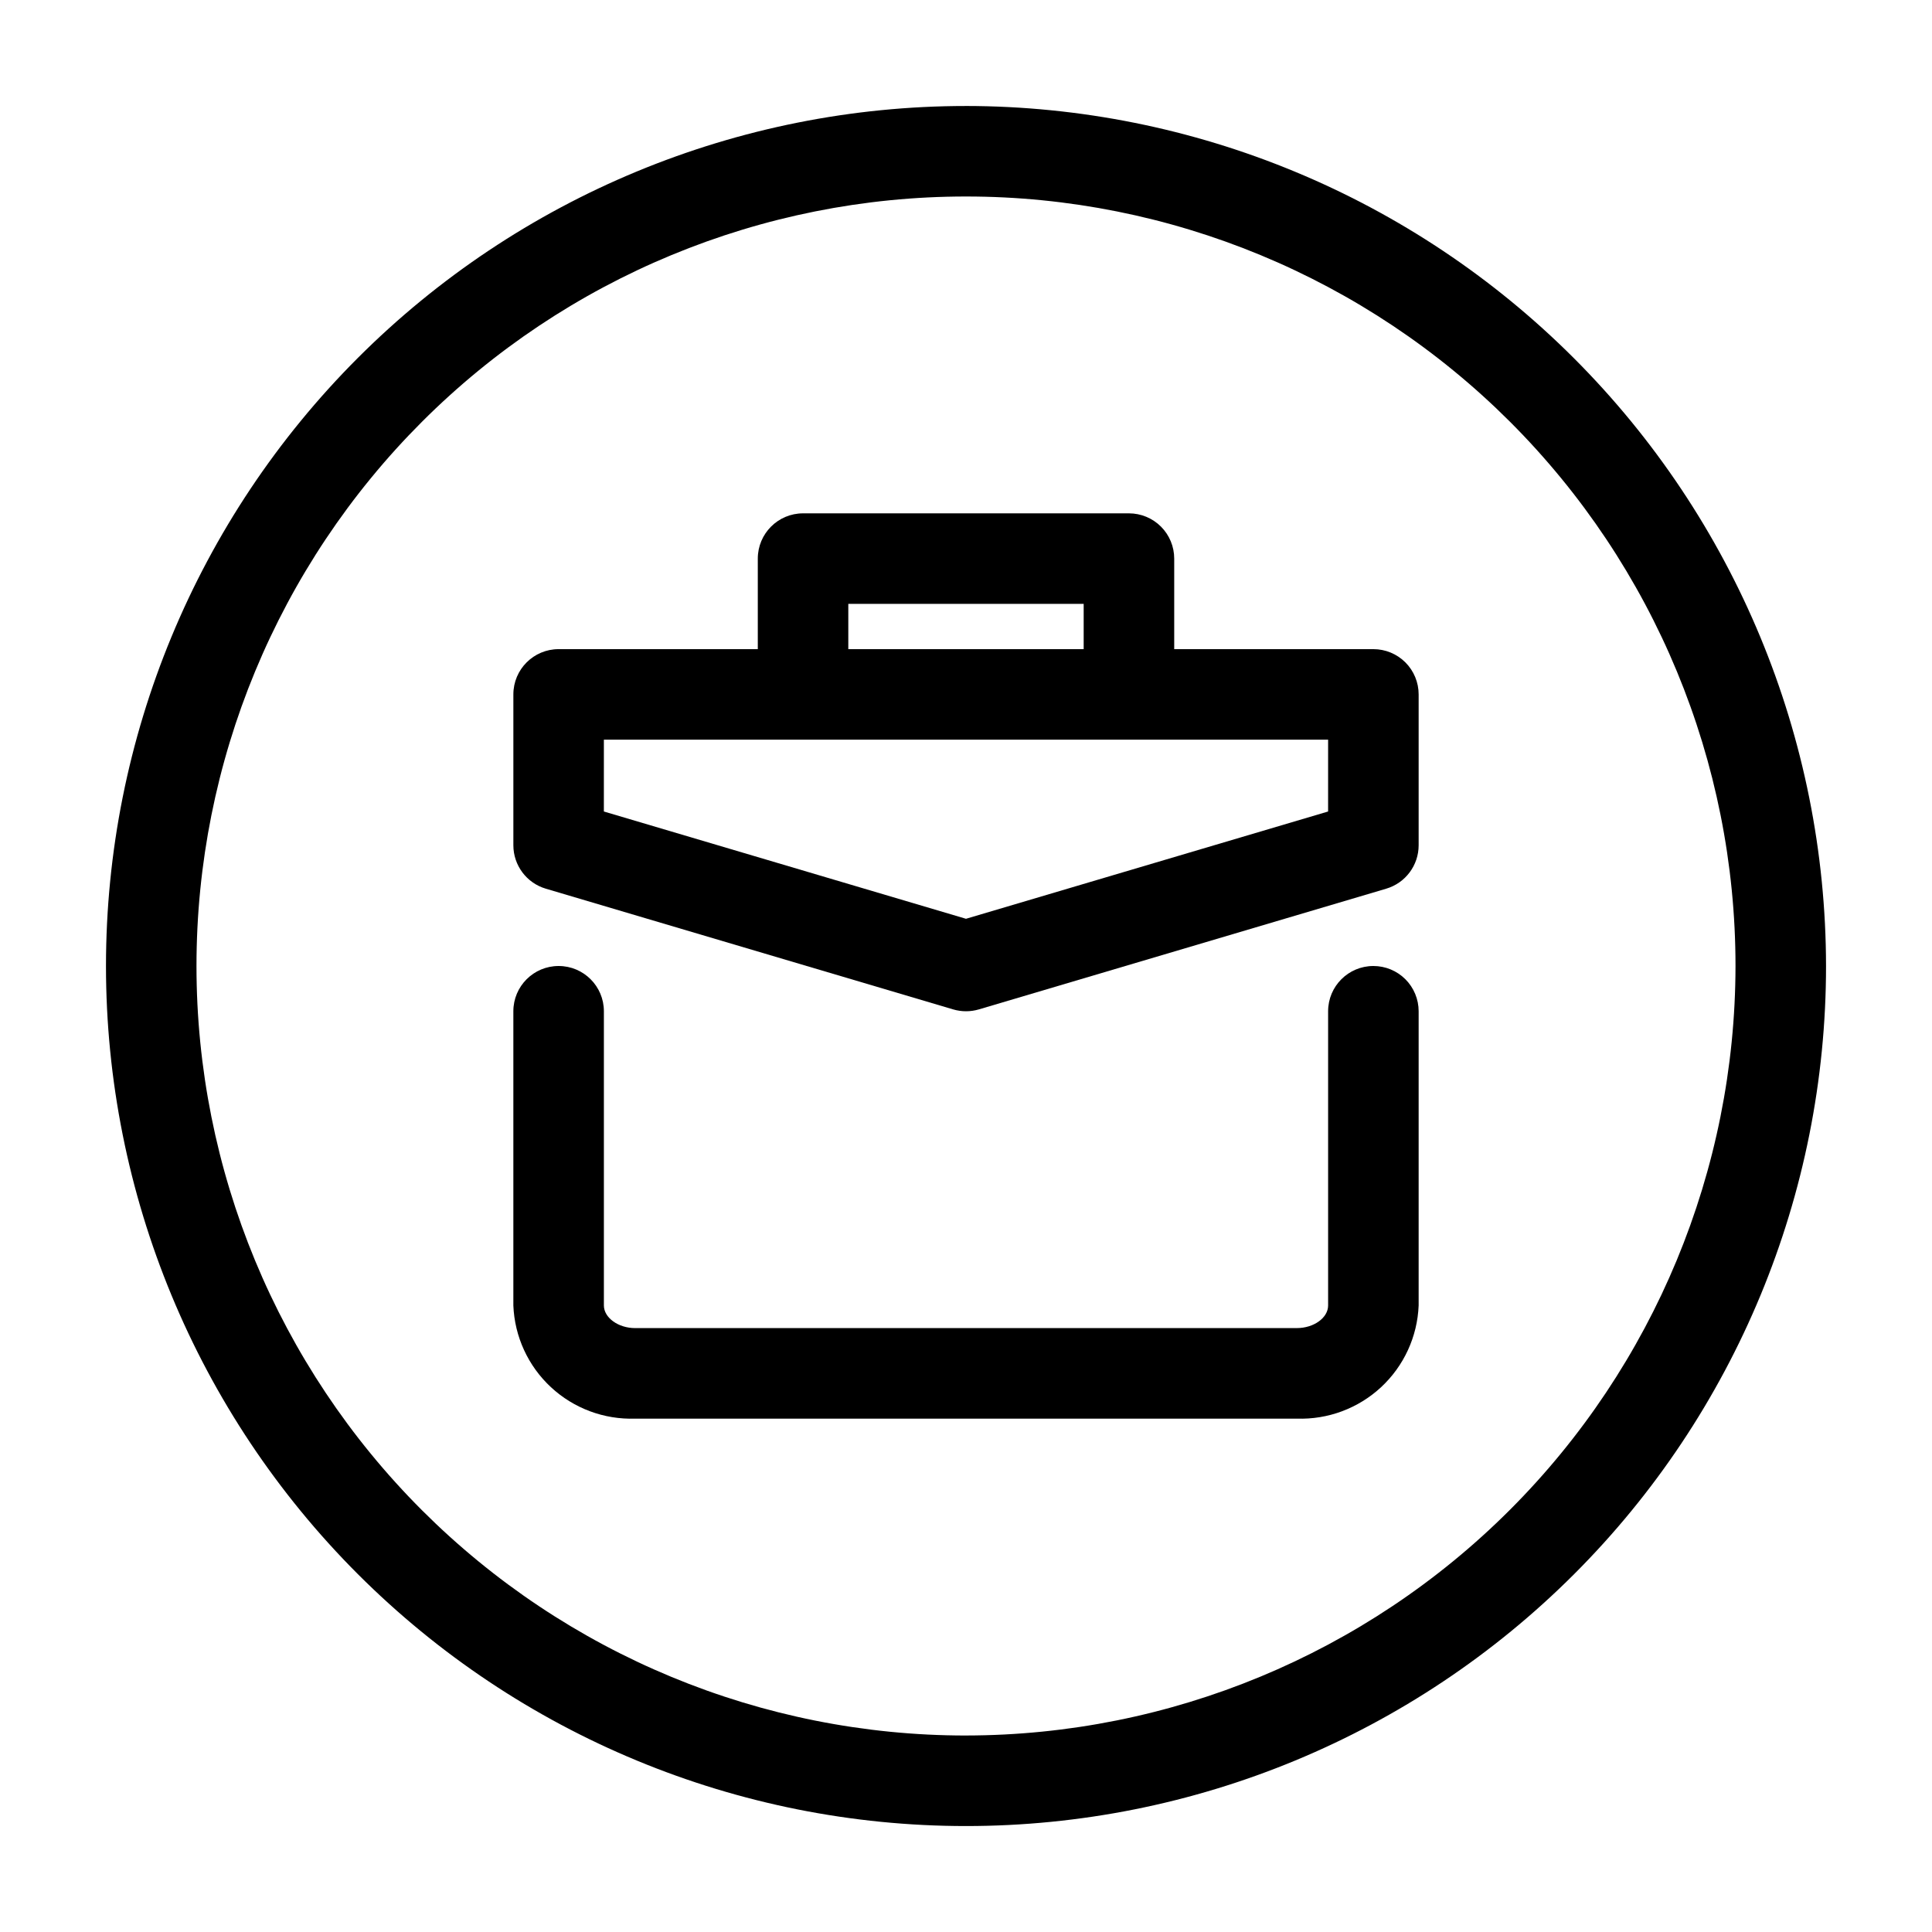
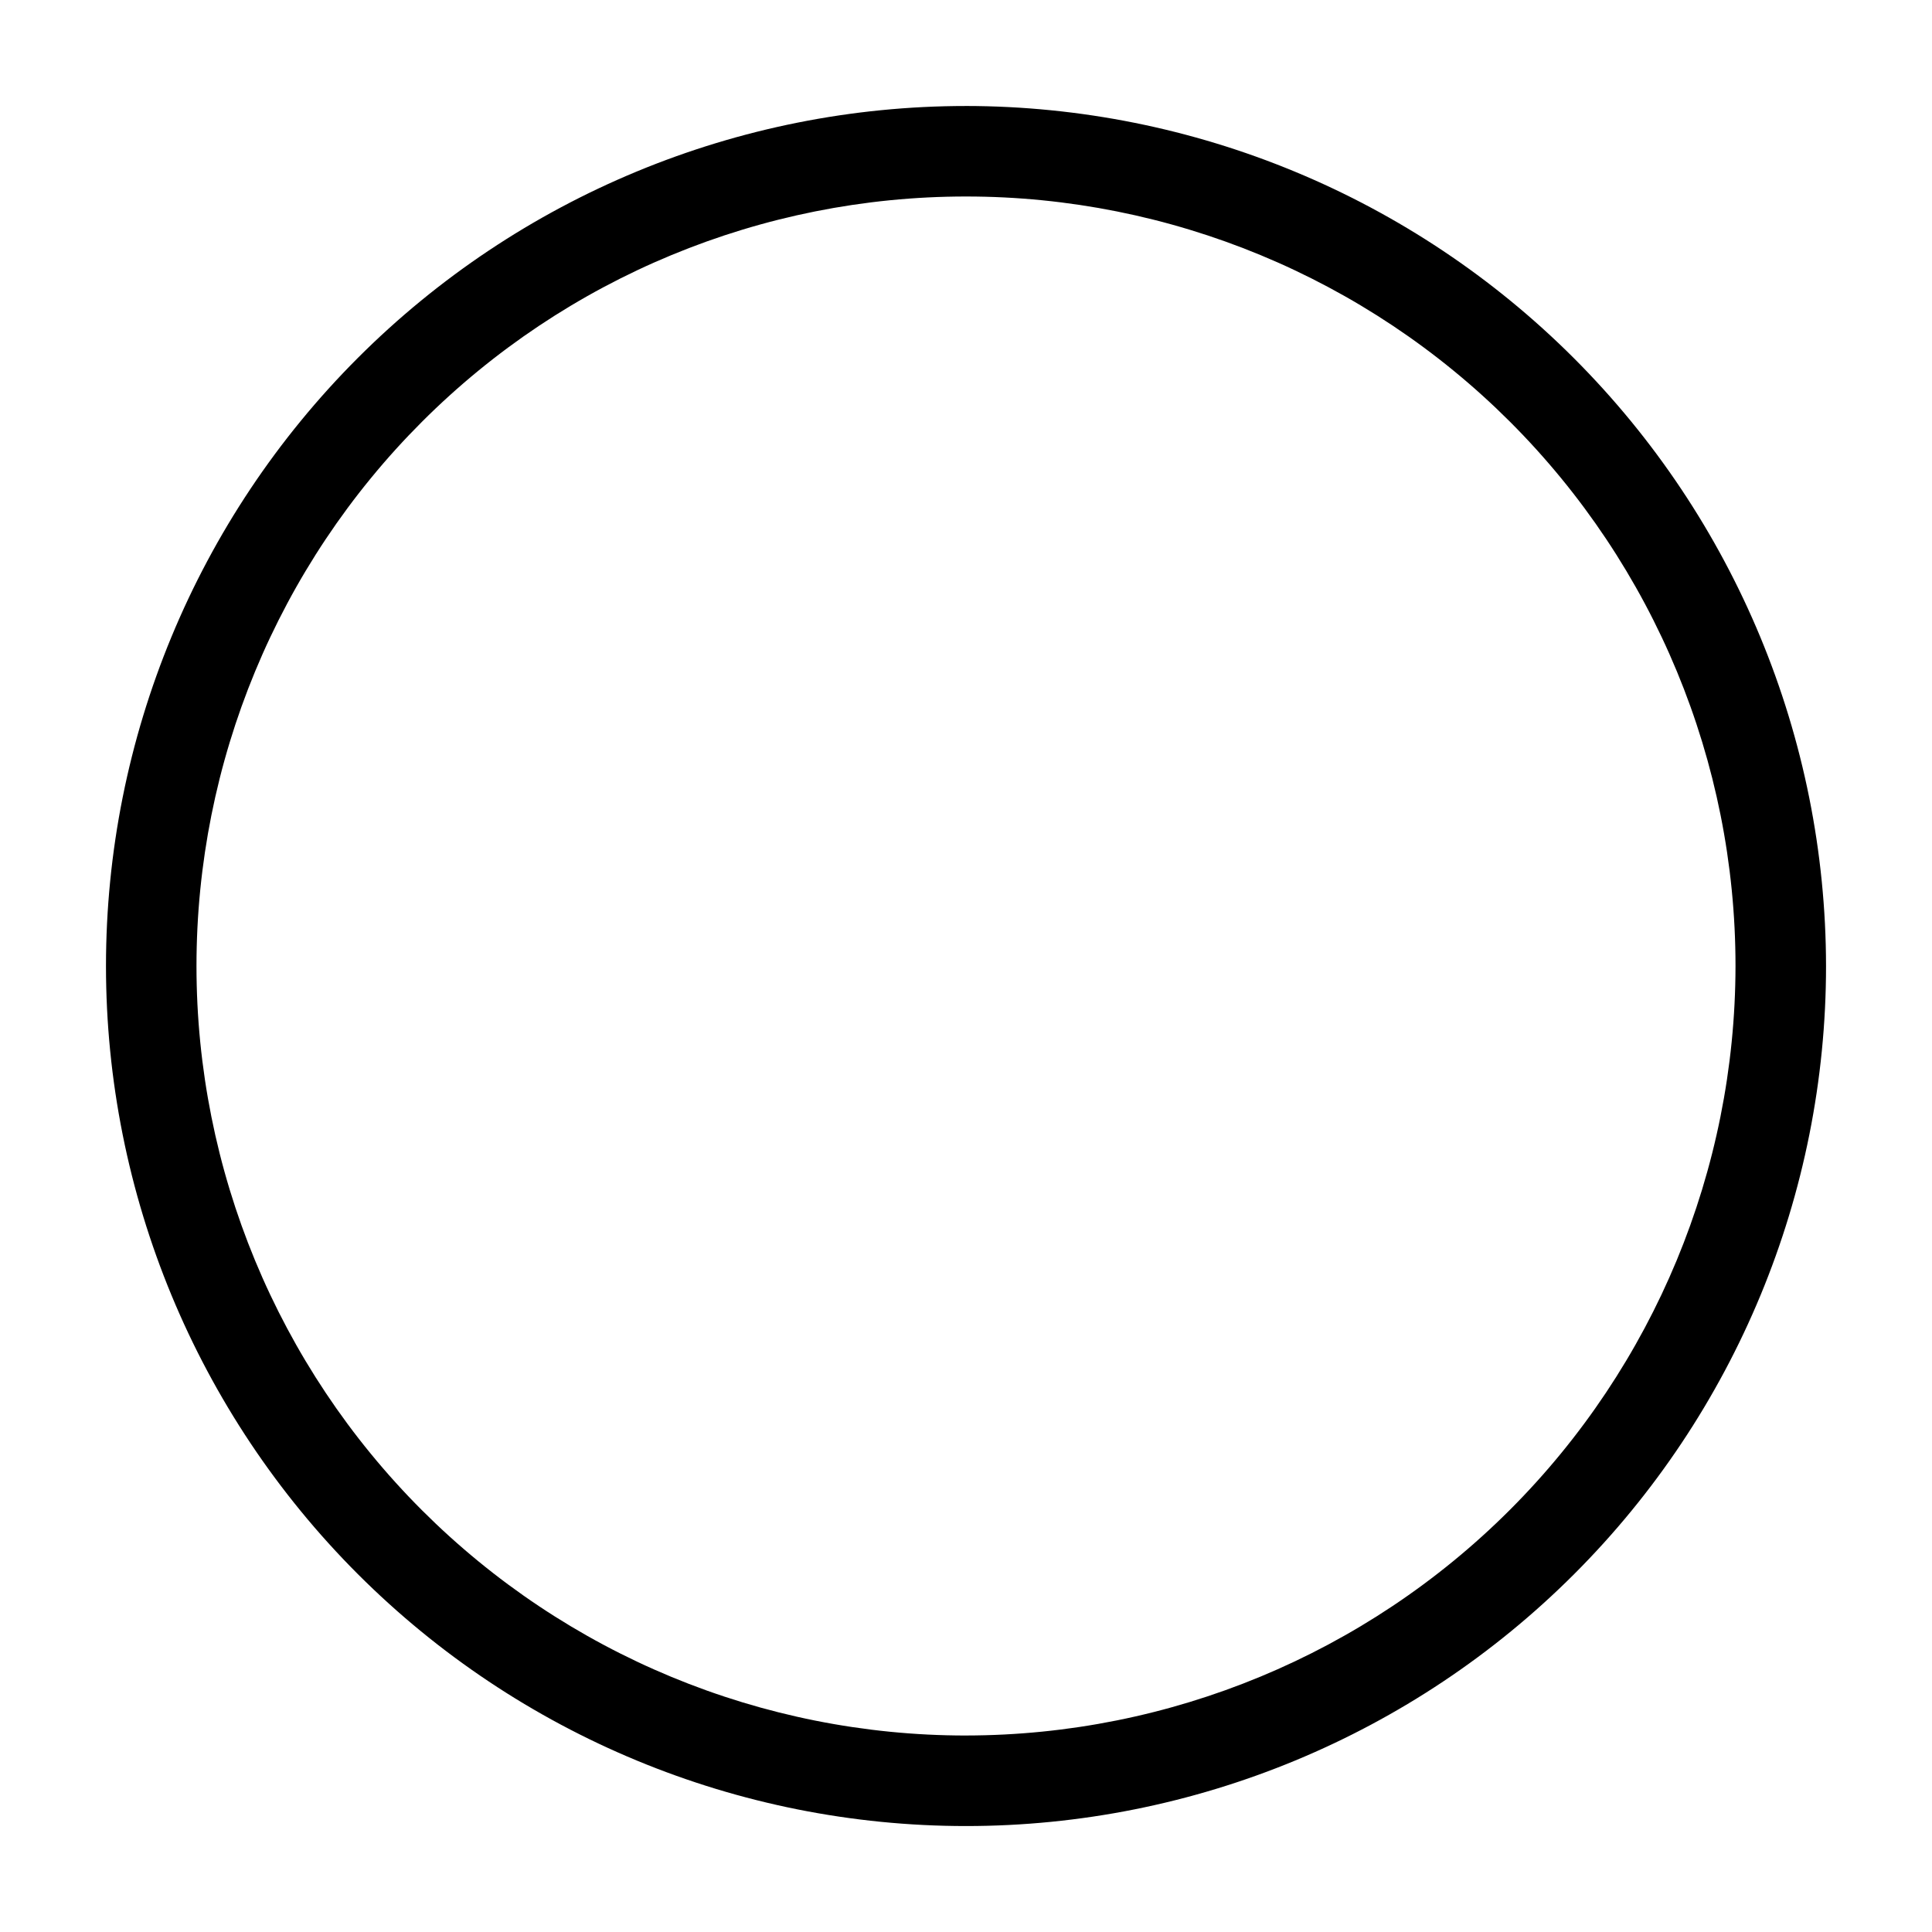
<svg xmlns="http://www.w3.org/2000/svg" fill="#000000" width="800px" height="800px" version="1.1" viewBox="144 144 512 512">
  <g>
-     <path d="m507.96 316.03h-52.781v-23.992c0-3.18-1.262-6.231-3.512-8.48s-5.301-3.516-8.48-3.516h-86.367c-6.625 0-11.996 5.371-11.996 11.996v23.992h-52.781c-6.625 0-11.996 5.371-11.996 11.996v39.98c0 5.312 3.496 9.992 8.59 11.504l107.96 31.992c2.223 0.656 4.59 0.656 6.812 0l107.96-31.992h-0.004c5.098-1.512 8.59-6.191 8.59-11.504v-39.98c0-3.184-1.266-6.234-3.512-8.484-2.25-2.25-5.301-3.512-8.484-3.512zm-139.15-11.996h62.375v11.996h-62.375zm127.15 55.023-95.965 28.43-95.965-28.43 0.004-19.039h191.93z" />
-     <path d="m507.96 400c-6.625 0-11.996 5.367-11.996 11.992v77.969c0 3.273-3.789 5.996-8.289 5.996l-175.35 0.004c-4.5 0-8.289-2.769-8.289-5.996v-77.973c0-6.625-5.371-11.992-11.996-11.992s-11.996 5.367-11.996 11.992v77.973c0.328 8.25 3.906 16.031 9.957 21.652 6.047 5.617 14.074 8.613 22.324 8.336h175.35c8.254 0.277 16.277-2.719 22.328-8.336 6.047-5.621 9.625-13.402 9.953-21.652v-77.973c0-3.18-1.266-6.231-3.512-8.48-2.25-2.25-5.301-3.512-8.484-3.512z" />
    <path d="m400 172.09c-60.449 0-118.42 24.012-161.16 66.754-42.742 42.742-66.754 100.71-66.754 161.16 0 60.445 24.012 118.41 66.754 161.16 42.742 42.742 100.71 66.758 161.16 66.758 60.445 0 118.41-24.016 161.16-66.758s66.758-100.71 66.758-161.16c-0.07-60.426-24.102-118.36-66.828-161.09-42.73-42.73-100.66-66.762-161.09-66.828zm0 431.84c-54.086 0-105.95-21.484-144.2-59.727-38.246-38.246-59.73-90.113-59.73-144.2 0-54.086 21.484-105.95 59.73-144.2 38.242-38.246 90.109-59.73 144.2-59.73 54.082 0 105.95 21.484 144.2 59.73 38.242 38.242 59.727 90.109 59.727 144.2-0.062 54.062-21.566 105.9-59.793 144.13-38.23 38.227-90.066 59.73-144.13 59.793z" />
  </g>
</svg>